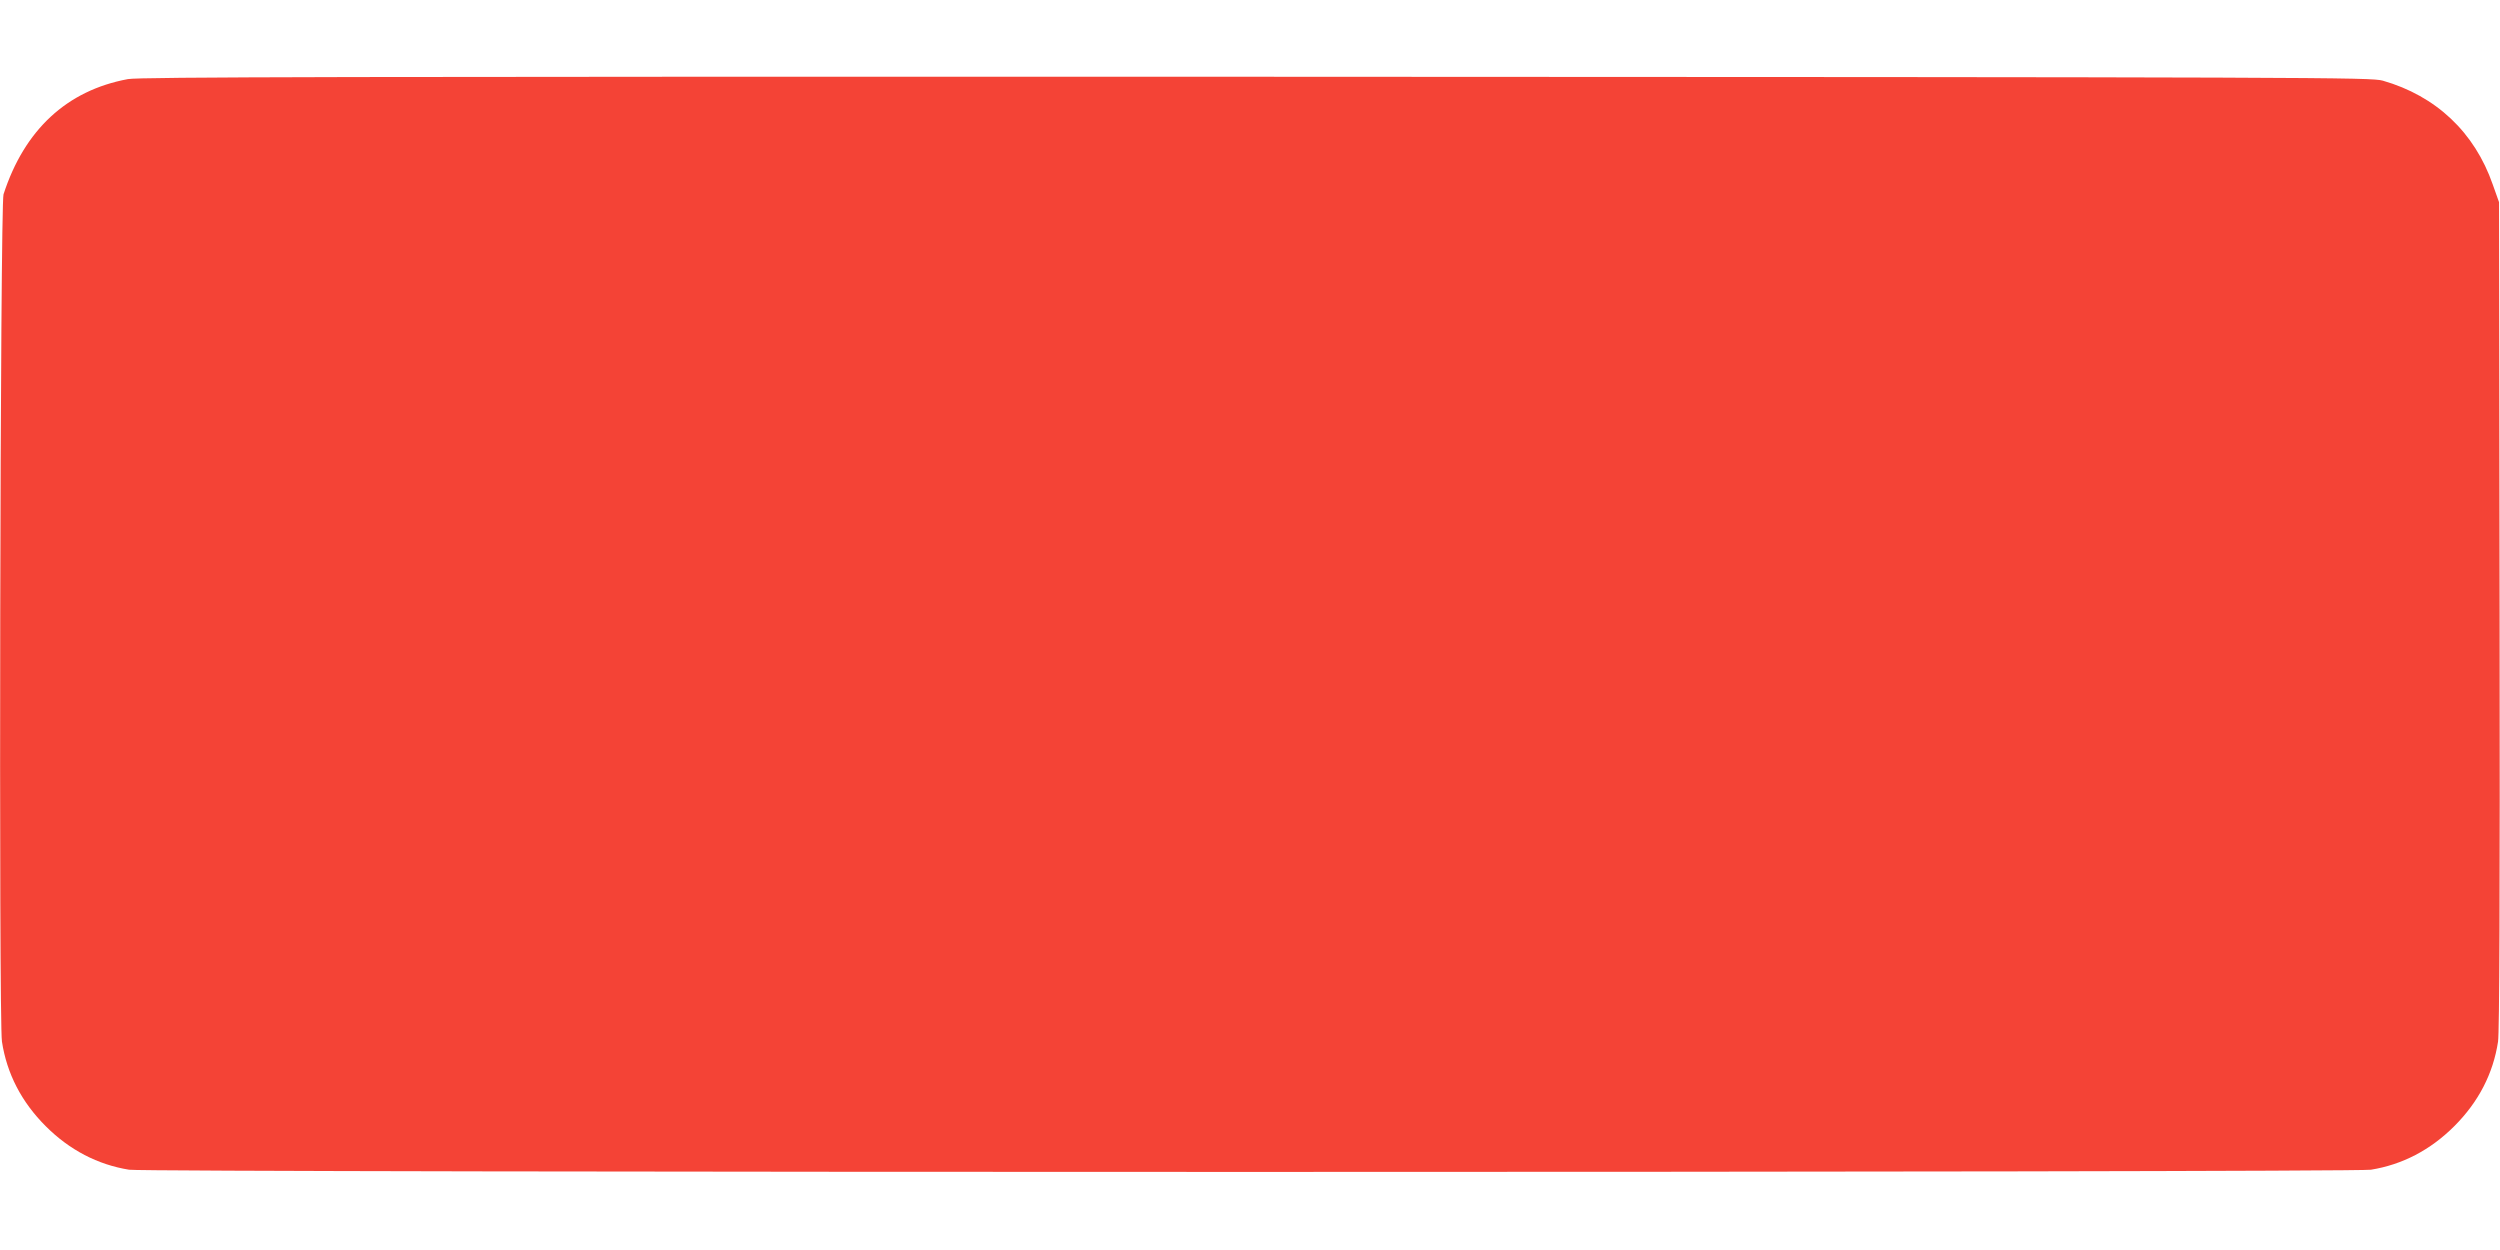
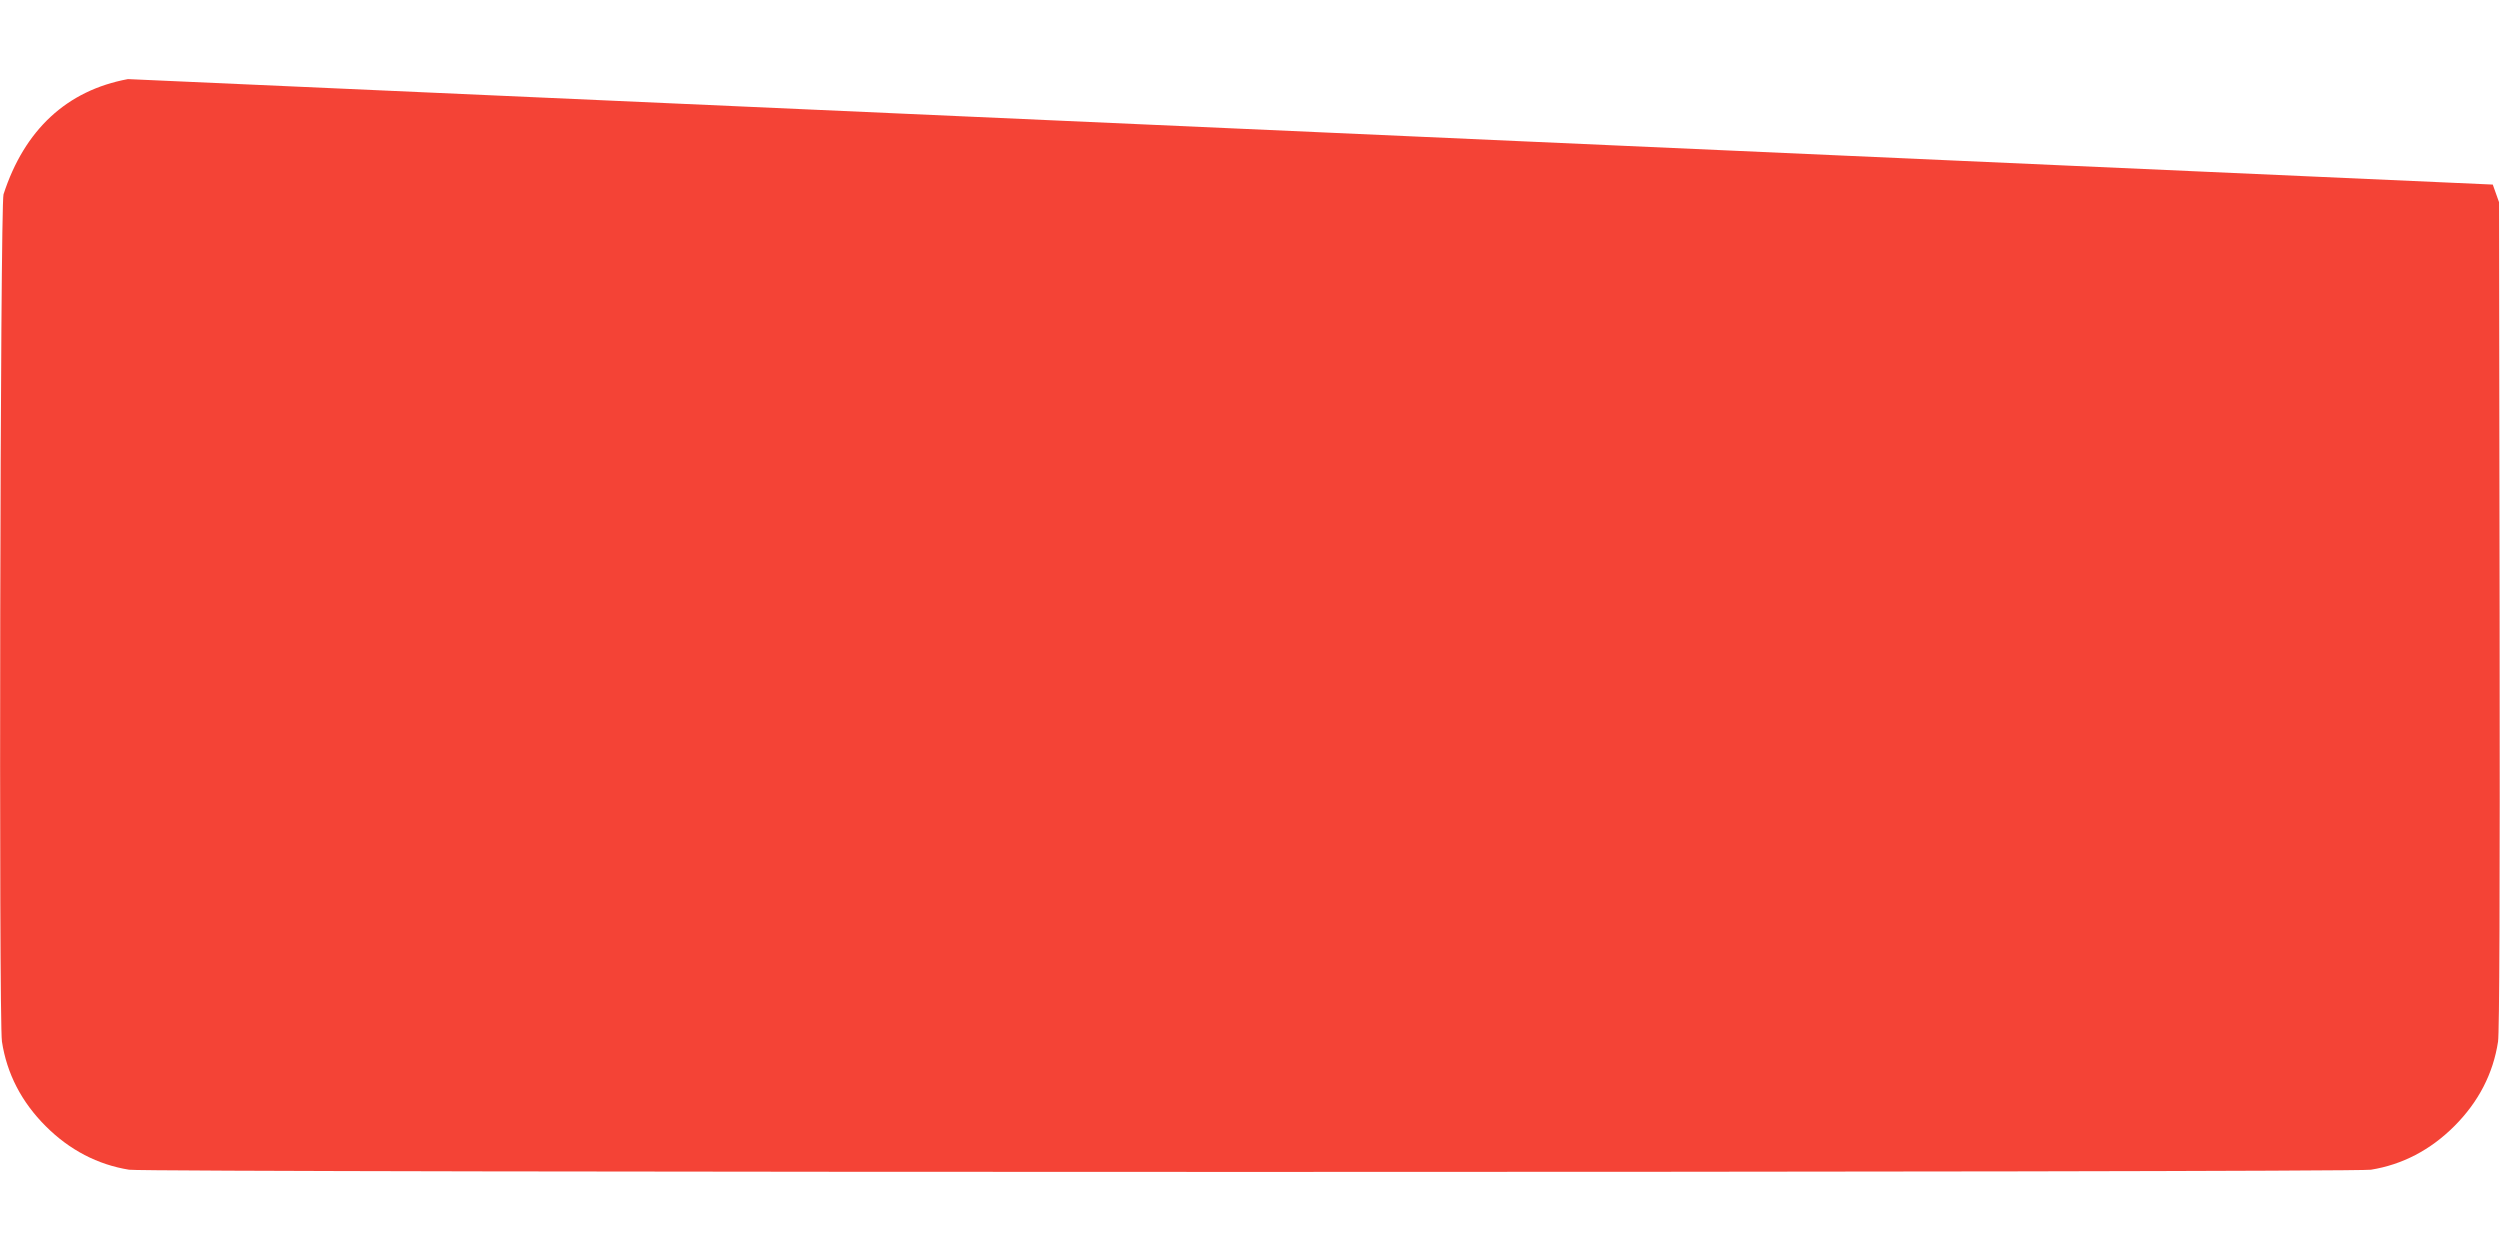
<svg xmlns="http://www.w3.org/2000/svg" version="1.0" width="1280pt" height="640pt" viewBox="0 0 1280 640" preserveAspectRatio="xMidYMid meet">
  <g transform="translate(0,640) scale(0.1,-0.1)" fill="#f44336" stroke="none">
-     <path d="M655 5995 c-313 -58 -530 -260 -637 -590 -17 -53 -25 -4230 -8 -4338 25 -164 100 -309 224 -433 122 -122 266 -197 427 -223 90 -15 11388 -15 11478 0 161 26 305 101 427 223 124 124 199 269 224 433 7 46 10 744 8 2183 l-3 2115 -32 90 c-93 268 -291 454 -563 532 -63 17 -260 18 -5770 20 -4658 1 -5718 -1 -5775 -12z" />
+     <path d="M655 5995 c-313 -58 -530 -260 -637 -590 -17 -53 -25 -4230 -8 -4338 25 -164 100 -309 224 -433 122 -122 266 -197 427 -223 90 -15 11388 -15 11478 0 161 26 305 101 427 223 124 124 199 269 224 433 7 46 10 744 8 2183 l-3 2115 -32 90 z" />
  </g>
</svg>